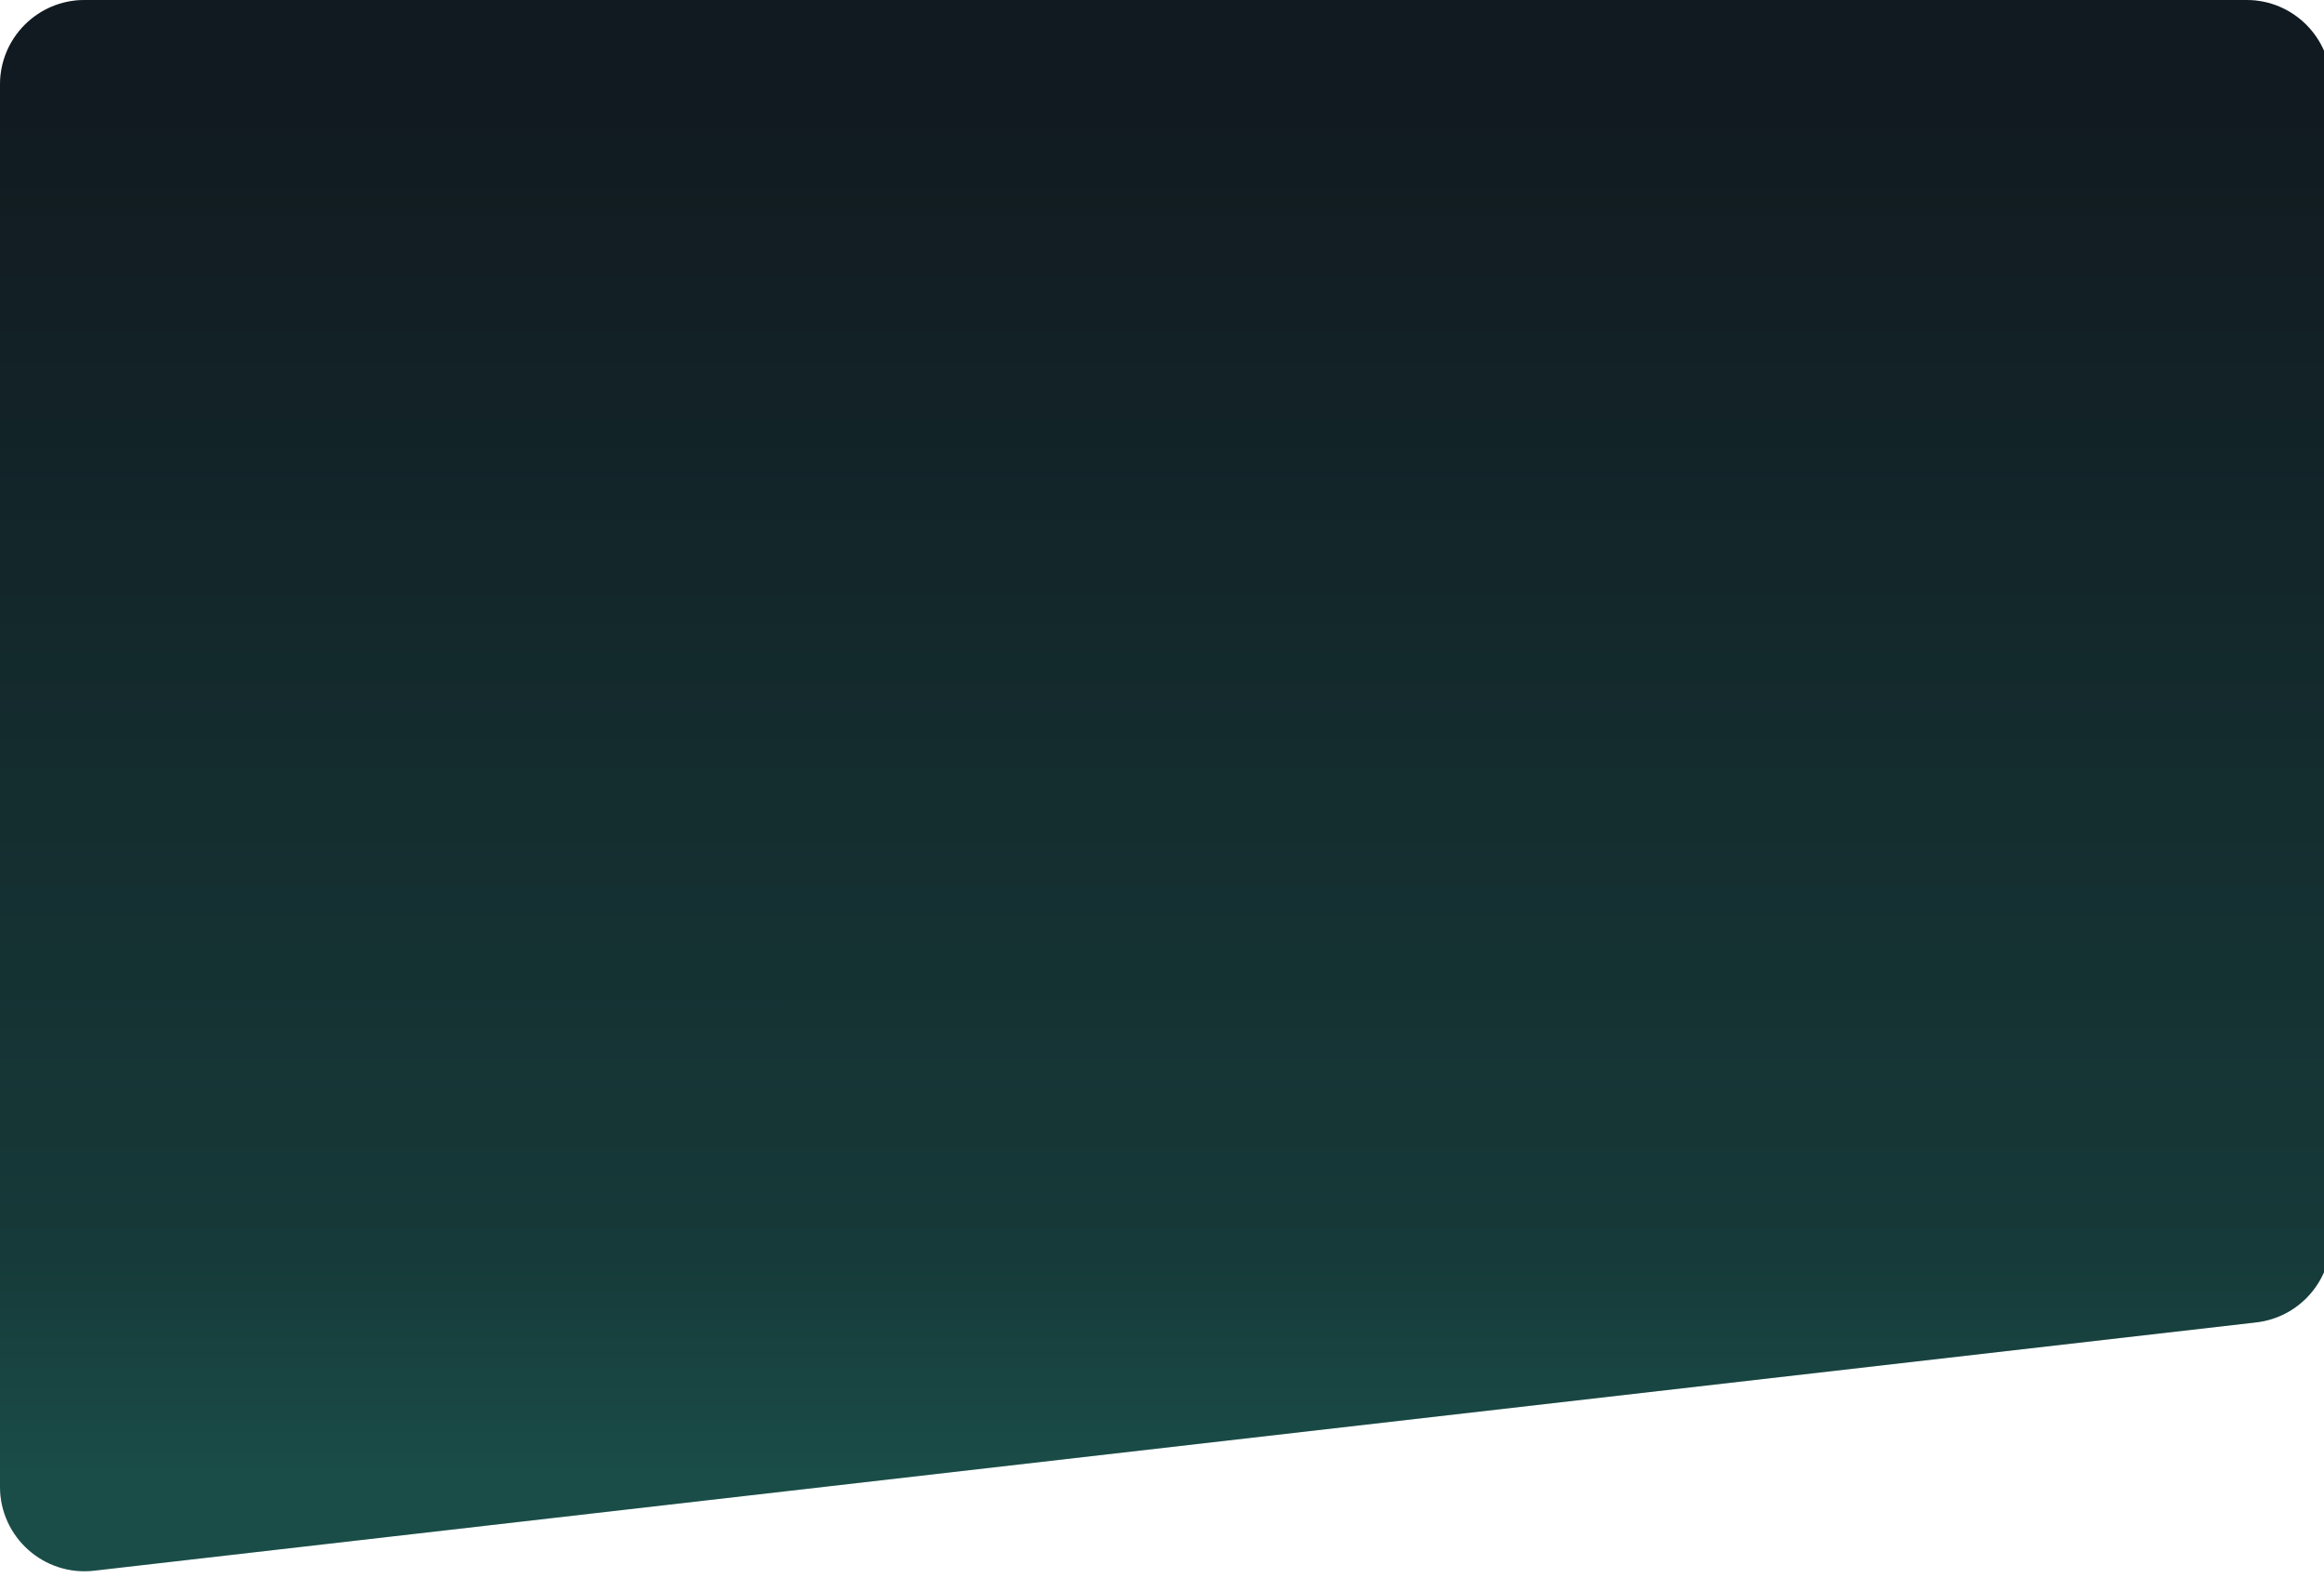
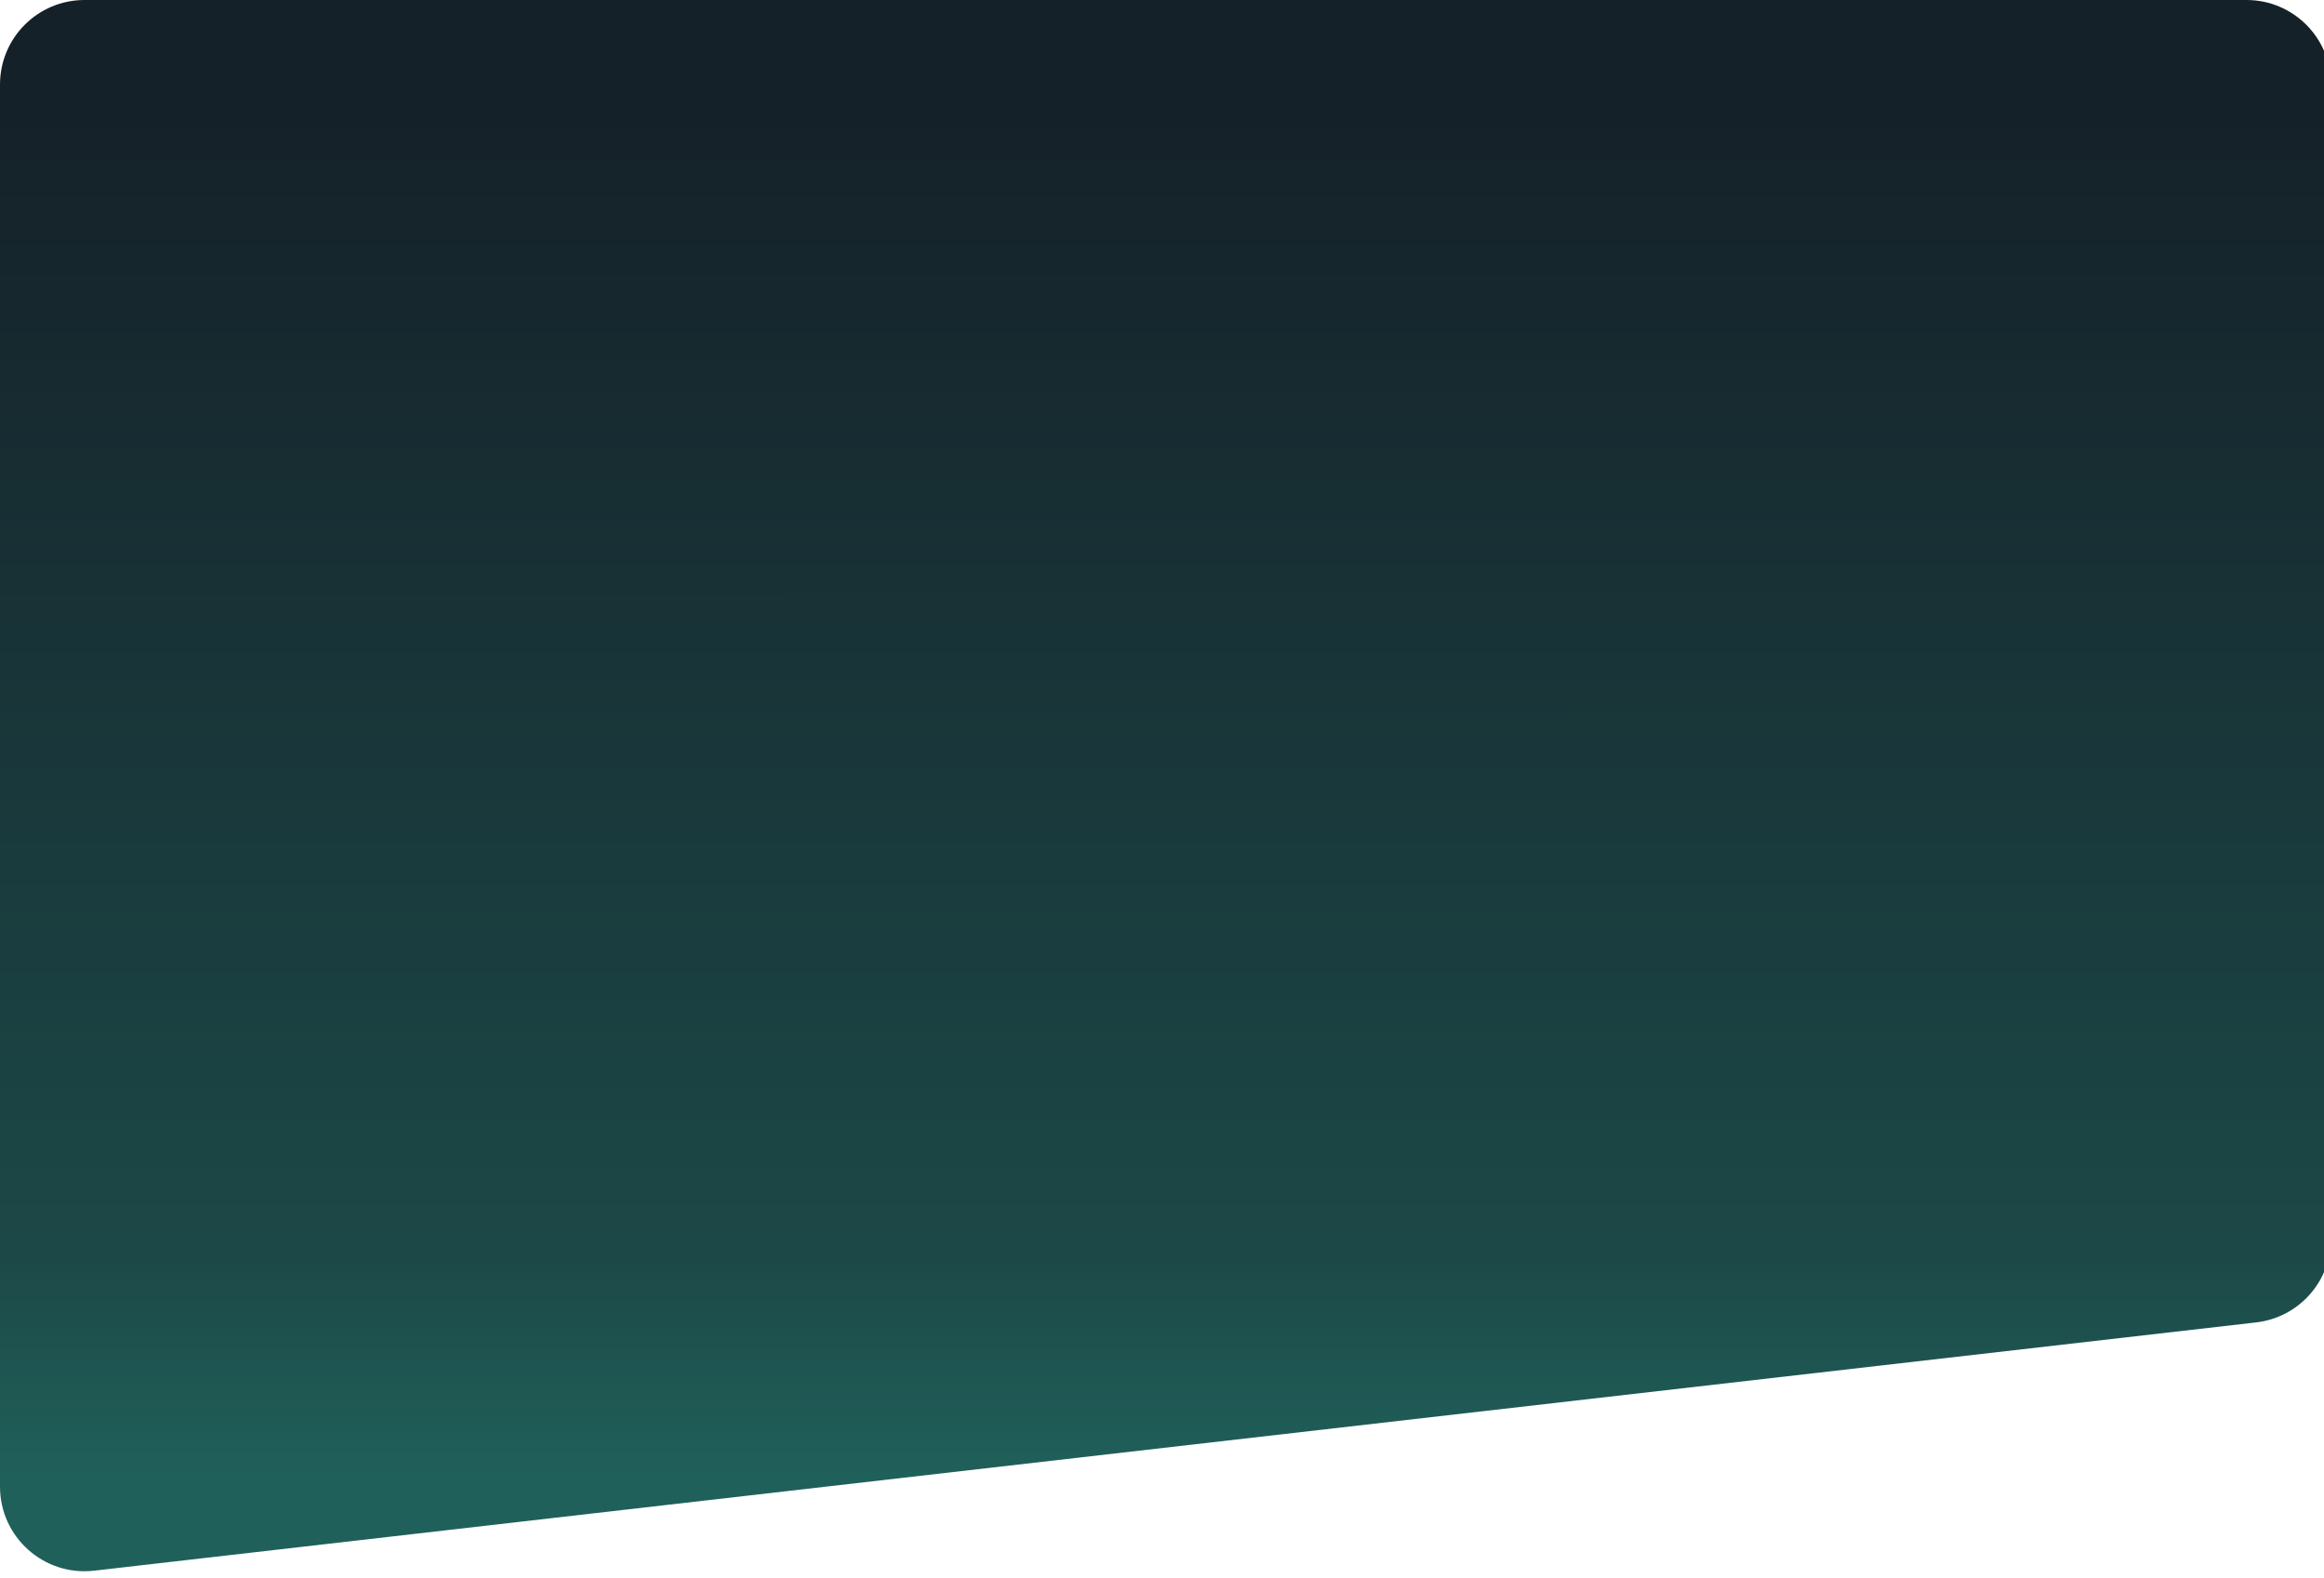
<svg xmlns="http://www.w3.org/2000/svg" width="330" height="224" viewBox="0 0 330 224" fill="none">
  <path d="M13.369 222.965C6.246 223.783 7.49696e-08 218.213 1.60467e-07 211.044L2.53404e-06 12C2.61307e-06 5.373 5.373 6.40674e-08 12 1.43099e-07L319 3.80404e-06C325.627 3.88307e-06 331 5.373 331 12L331 175.799C331 181.897 326.427 187.025 320.369 187.721L13.369 222.965Z" fill="url(#paint0_linear_0_8437)" />
-   <path d="M13.369 222.965C6.246 223.783 7.49696e-08 218.213 1.60467e-07 211.044L2.53404e-06 12C2.61307e-06 5.373 5.373 6.40674e-08 12 1.43099e-07L319 3.80404e-06C325.627 3.88307e-06 331 5.373 331 12L331 175.799C331 181.897 326.427 187.025 320.369 187.721L13.369 222.965Z" fill="black" fill-opacity="0.2" />
  <defs>
    <linearGradient id="paint0_linear_0_8437" x1="166" y1="209.5" x2="165.994" y2="-8.39376e-06" gradientUnits="userSpaceOnUse">
      <stop stop-color="#20605A" />
      <stop offset="0.154" stop-color="#1C4847" />
      <stop offset="0.922" stop-color="#152129" />
    </linearGradient>
  </defs>
</svg>